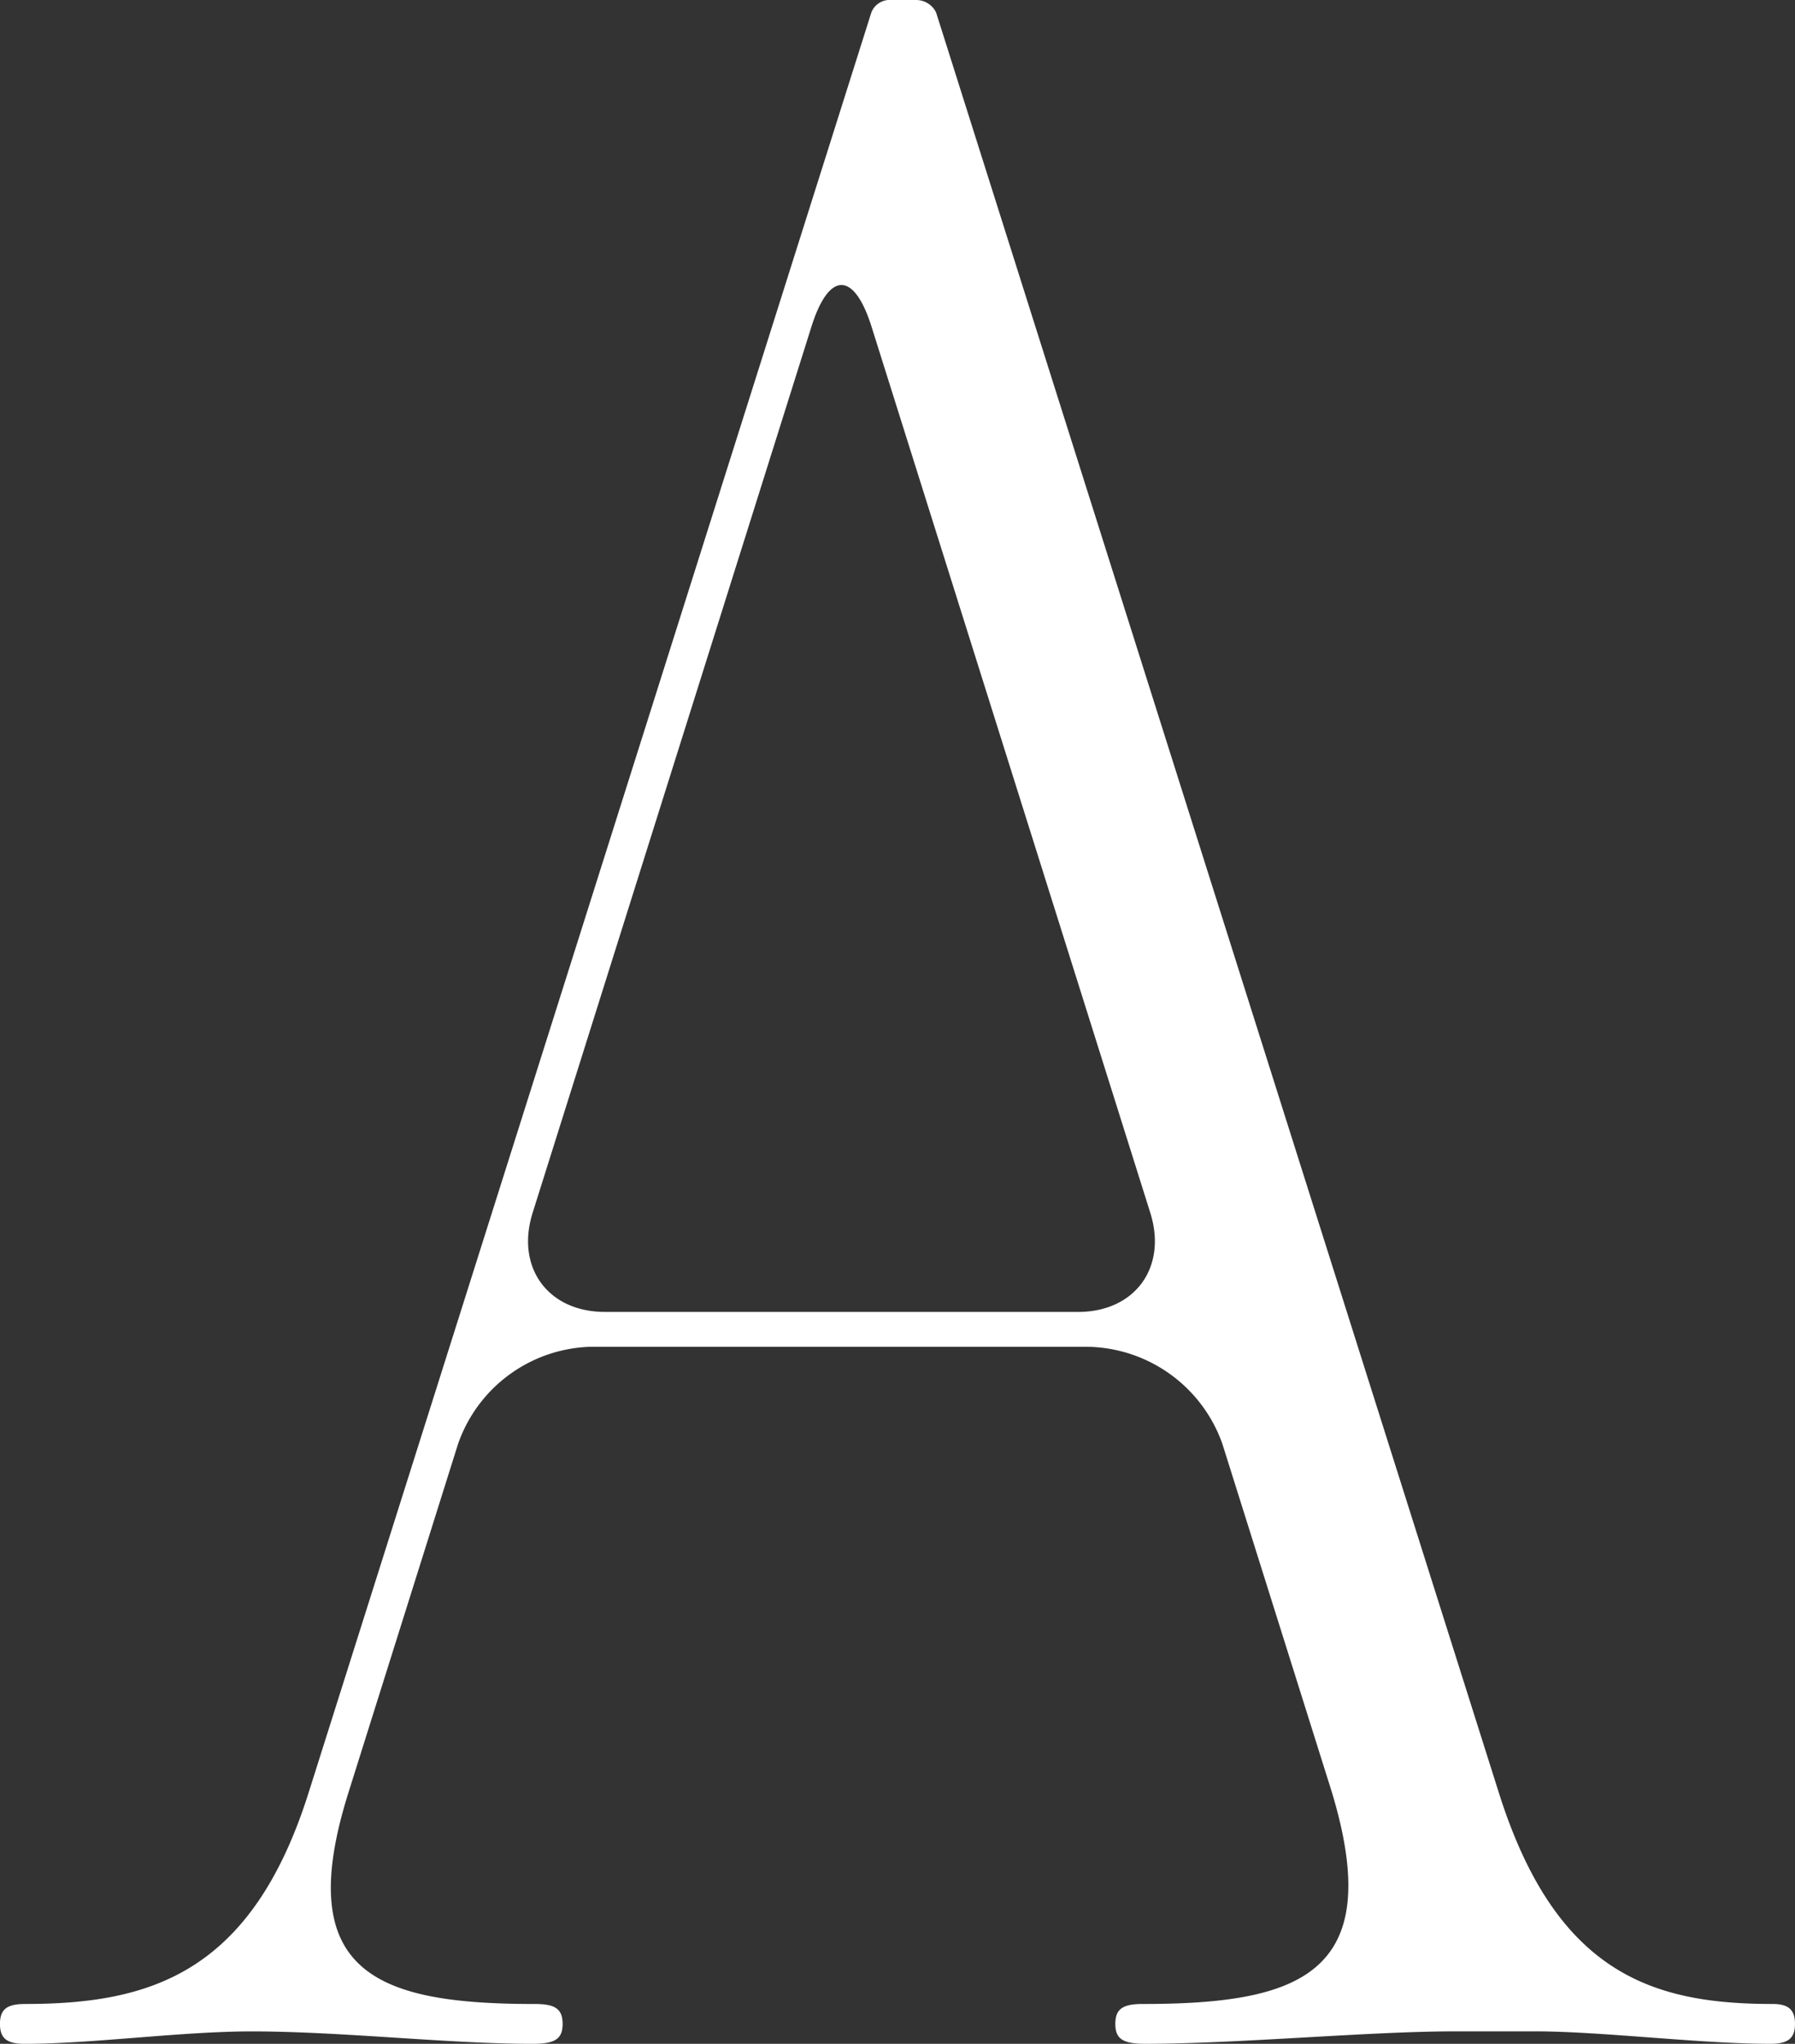
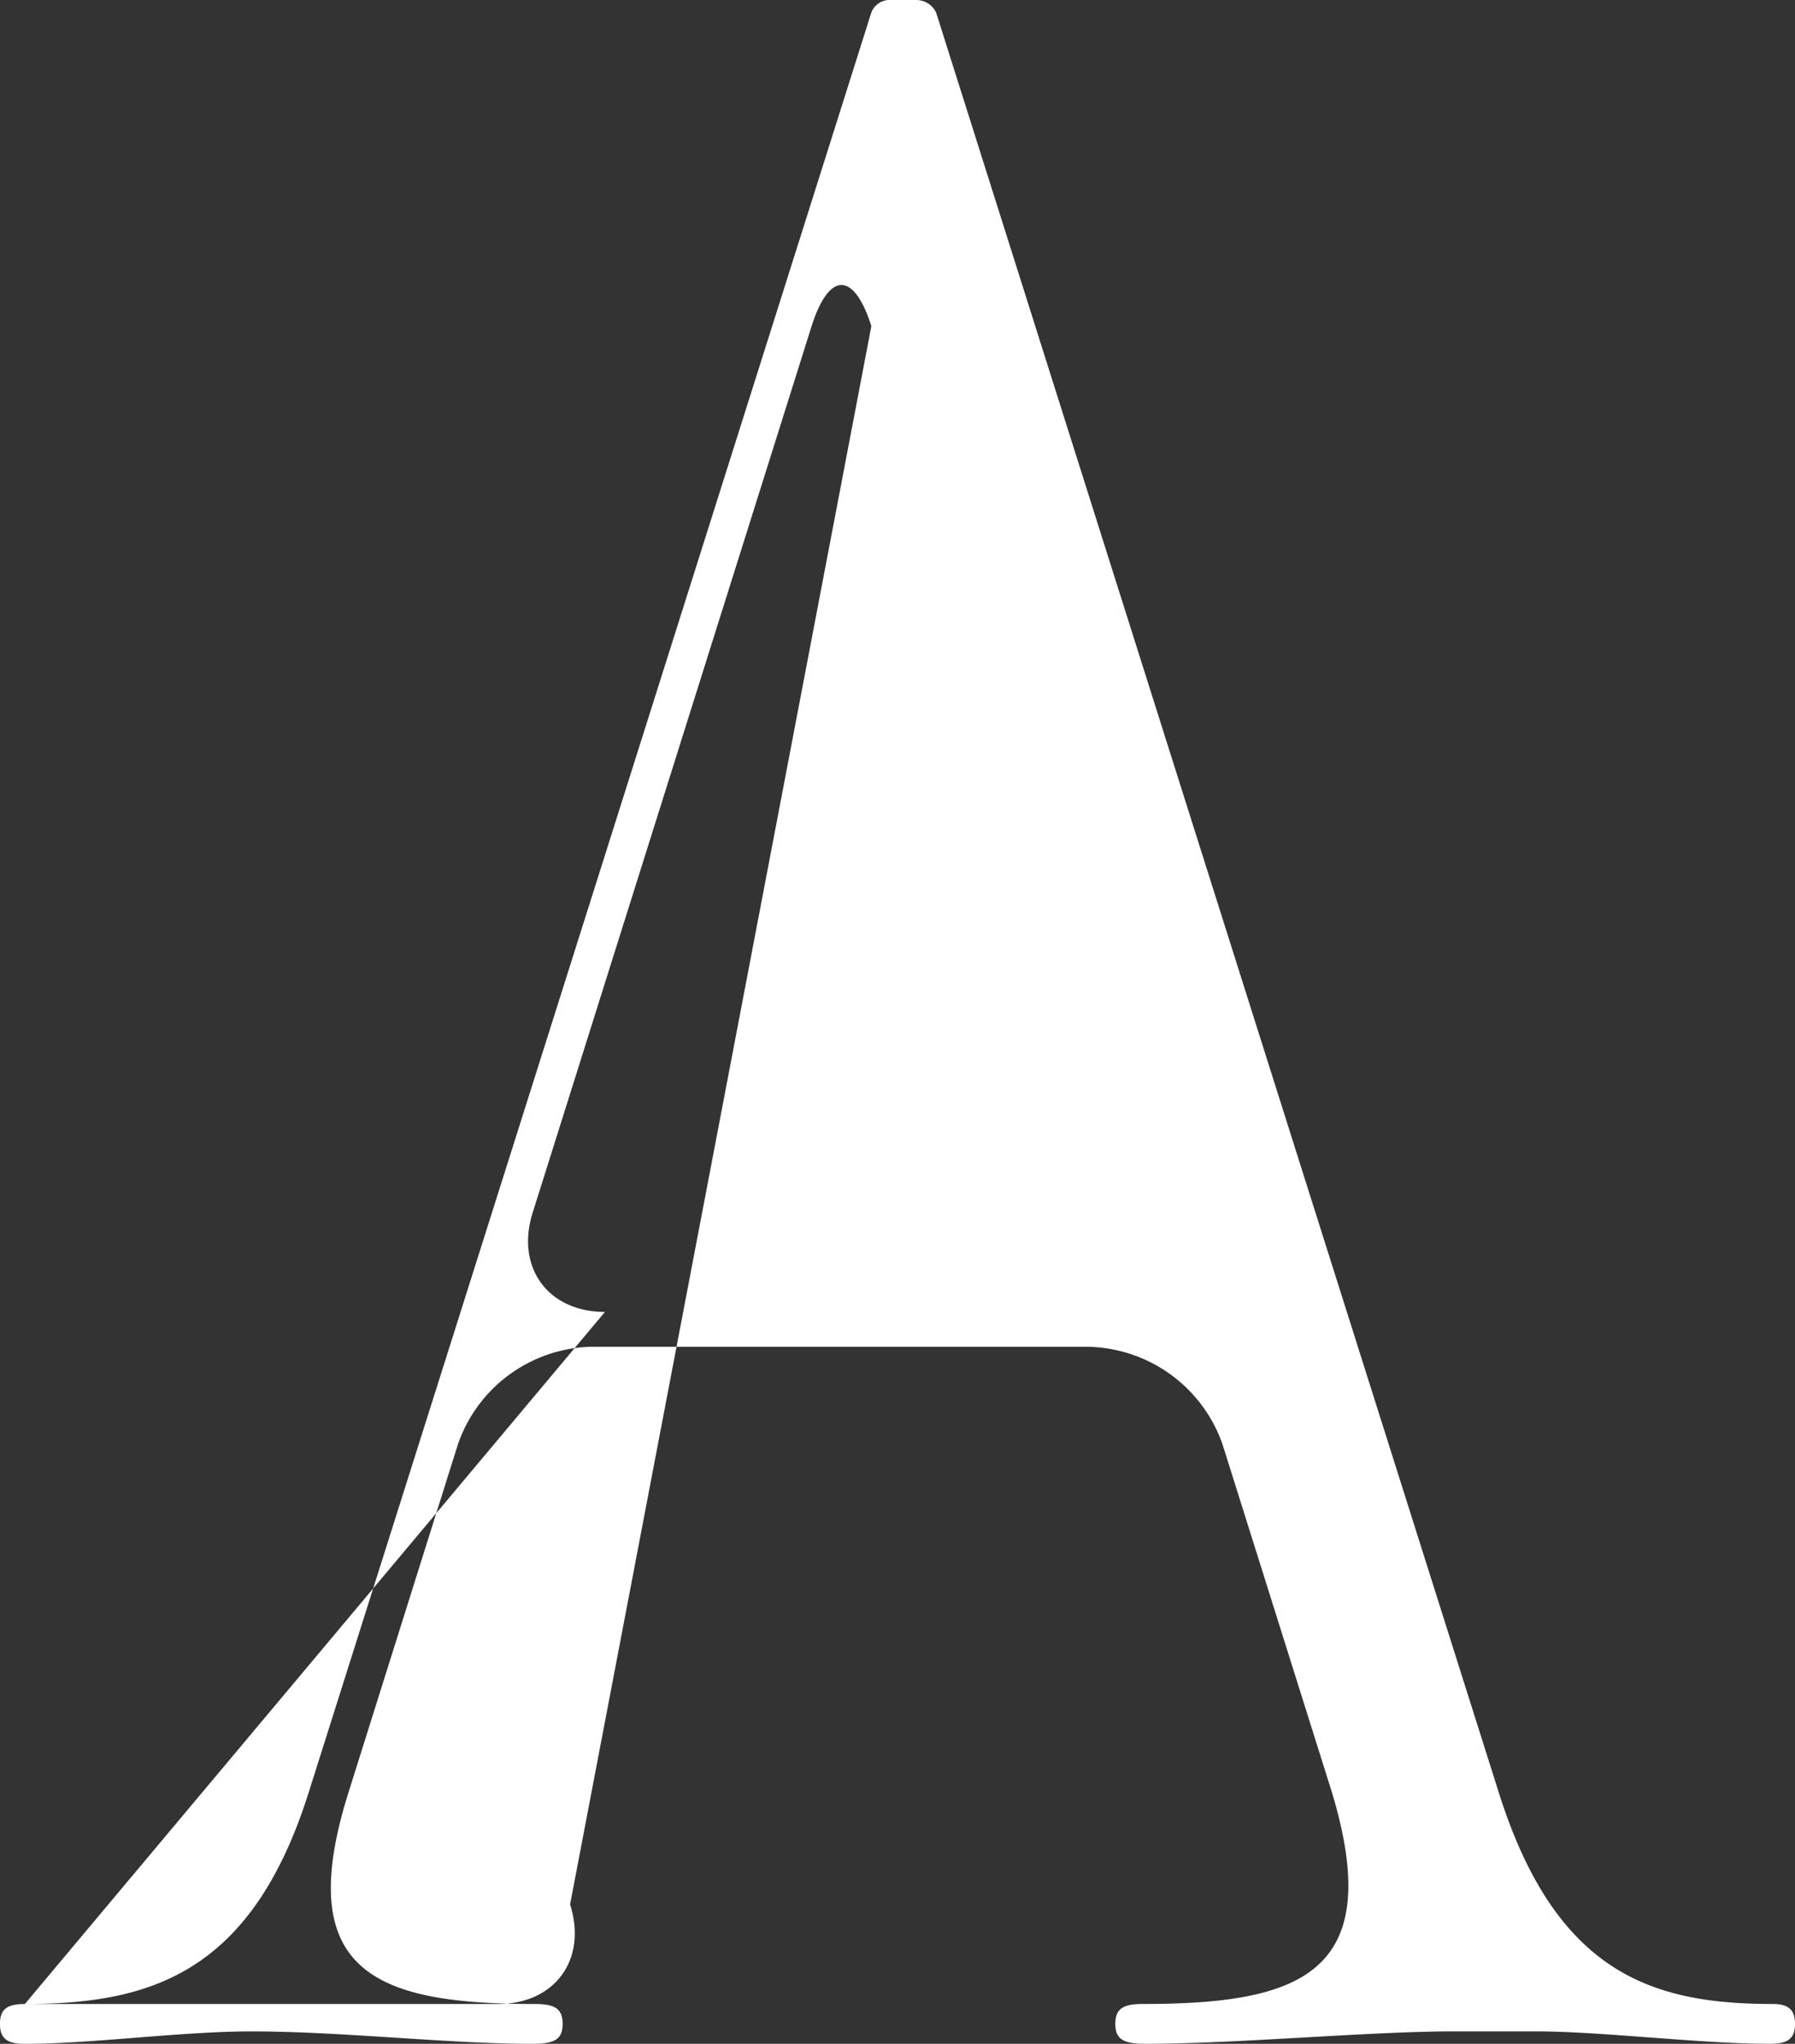
<svg xmlns="http://www.w3.org/2000/svg" width="217.896" height="248.117" viewBox="0 0 217.896 248.117">
  <rect x="0" y="0" width="217.896" height="248.117" fill="#333333" stroke="none" />
-   <path id="Pfad_255" data-name="Pfad 255" d="M1025.557,243.281c15.111,0,27.5-3.627,34.452-25.688l68.3-216.082A2.393,2.393,0,0,1,1130.727,0h3.022a2.692,2.692,0,0,1,2.418,1.511l68.3,216.082c6.951,22.062,18.737,25.688,33.243,25.688,1.813,0,2.72.6,2.72,2.418s-.907,2.418-3.022,2.418c-8.462,0-20.551-1.511-28.408-1.511h-9.973c-10.275,0-26.293,1.511-37.474,1.511-2.72,0-3.627-.6-3.627-2.418s.907-2.418,3.324-2.418c19.04,0,29.617-3.627,22.969-25.688l-13.3-42.31A17.658,17.658,0,0,0,1154.6,163.5h-60.443a17.577,17.577,0,0,0-16.017,11.786l-13.3,42.31c-6.951,22.062,3.626,25.688,22.666,25.688,2.418,0,3.324.6,3.324,2.418s-.907,2.418-3.627,2.418c-10.275,0-23.27-1.511-34.15-1.511-8.462,0-19.341,1.511-27.5,1.511-2.115,0-3.022-.6-3.022-2.418s.907-2.418,3.022-2.418m70.416-84.015h57.42c6.951,0,10.88-5.44,8.764-12.088L1128.31,39.59c-2.116-6.649-5.138-6.649-7.253,0l-33.848,107.588c-2.116,6.649,1.813,12.088,8.764,12.088" transform="translate(-1022.535)" fill="#fff" />
+   <path id="Pfad_255" data-name="Pfad 255" d="M1025.557,243.281c15.111,0,27.5-3.627,34.452-25.688l68.3-216.082A2.393,2.393,0,0,1,1130.727,0h3.022a2.692,2.692,0,0,1,2.418,1.511l68.3,216.082c6.951,22.062,18.737,25.688,33.243,25.688,1.813,0,2.72.6,2.72,2.418s-.907,2.418-3.022,2.418c-8.462,0-20.551-1.511-28.408-1.511h-9.973c-10.275,0-26.293,1.511-37.474,1.511-2.72,0-3.627-.6-3.627-2.418s.907-2.418,3.324-2.418c19.04,0,29.617-3.627,22.969-25.688l-13.3-42.31A17.658,17.658,0,0,0,1154.6,163.5h-60.443a17.577,17.577,0,0,0-16.017,11.786l-13.3,42.31c-6.951,22.062,3.626,25.688,22.666,25.688,2.418,0,3.324.6,3.324,2.418s-.907,2.418-3.627,2.418c-10.275,0-23.27-1.511-34.15-1.511-8.462,0-19.341,1.511-27.5,1.511-2.115,0-3.022-.6-3.022-2.418s.907-2.418,3.022-2.418h57.42c6.951,0,10.88-5.44,8.764-12.088L1128.31,39.59c-2.116-6.649-5.138-6.649-7.253,0l-33.848,107.588c-2.116,6.649,1.813,12.088,8.764,12.088" transform="translate(-1022.535)" fill="#fff" />
</svg>